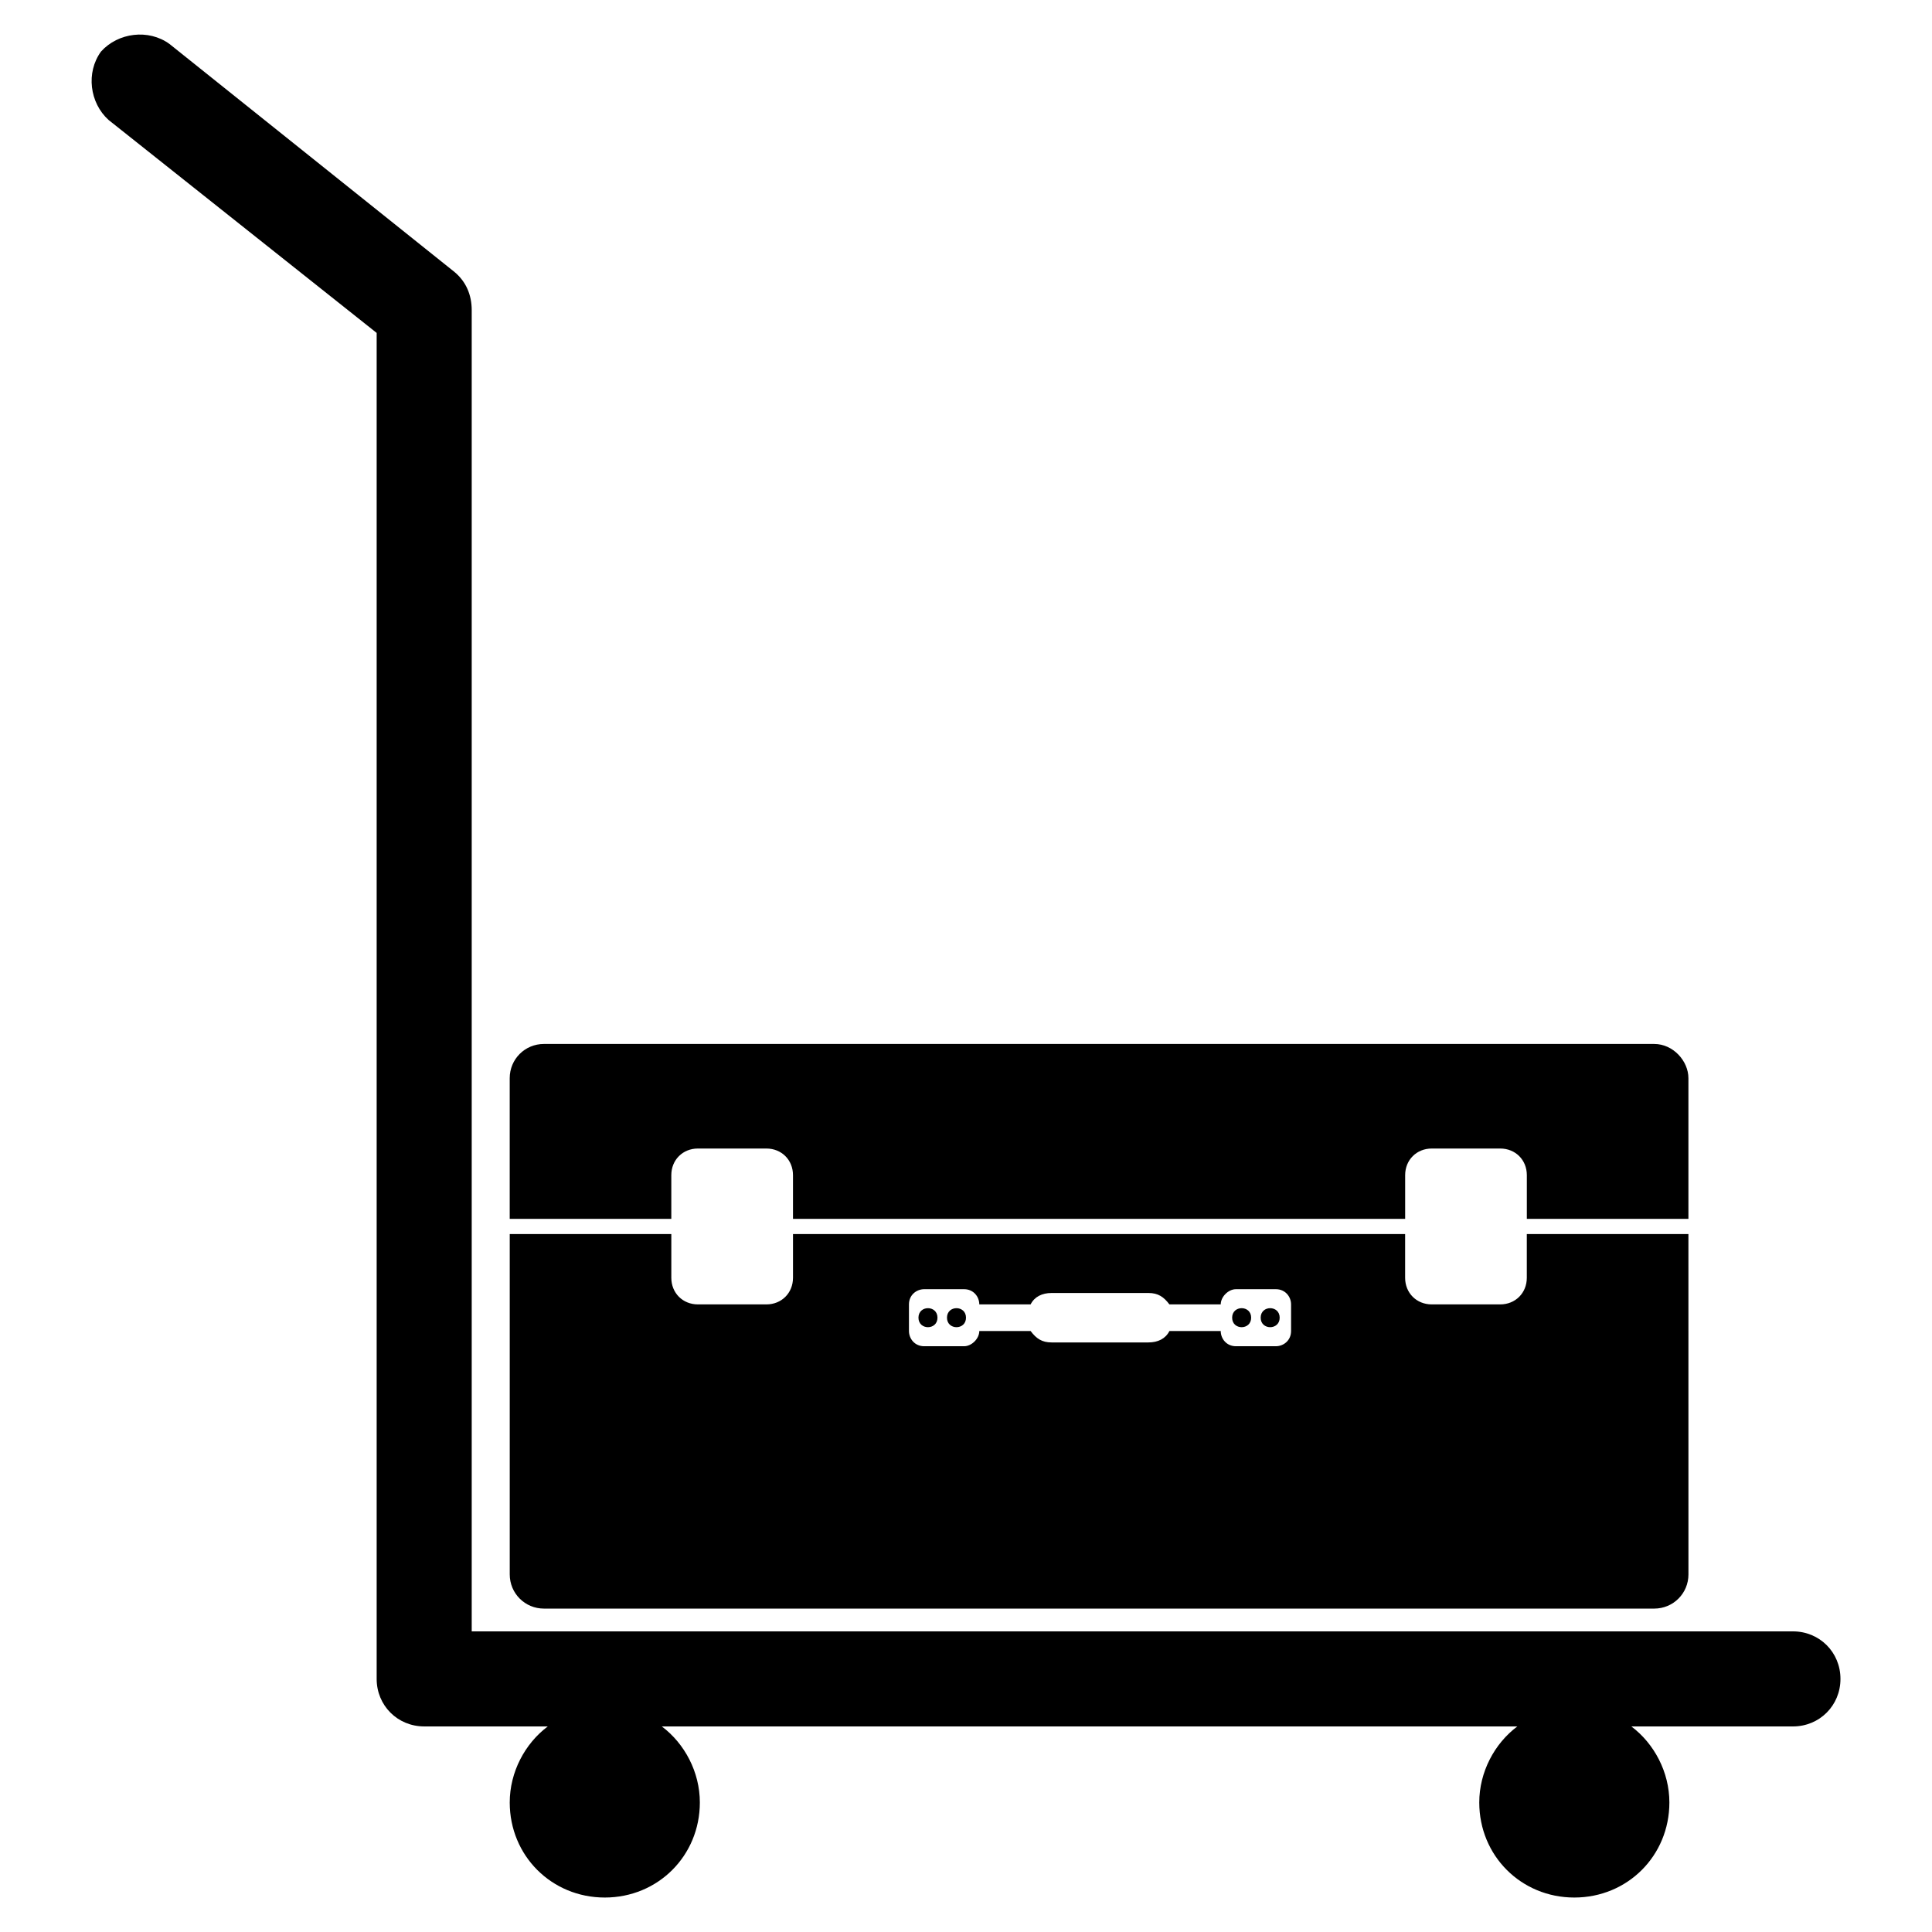
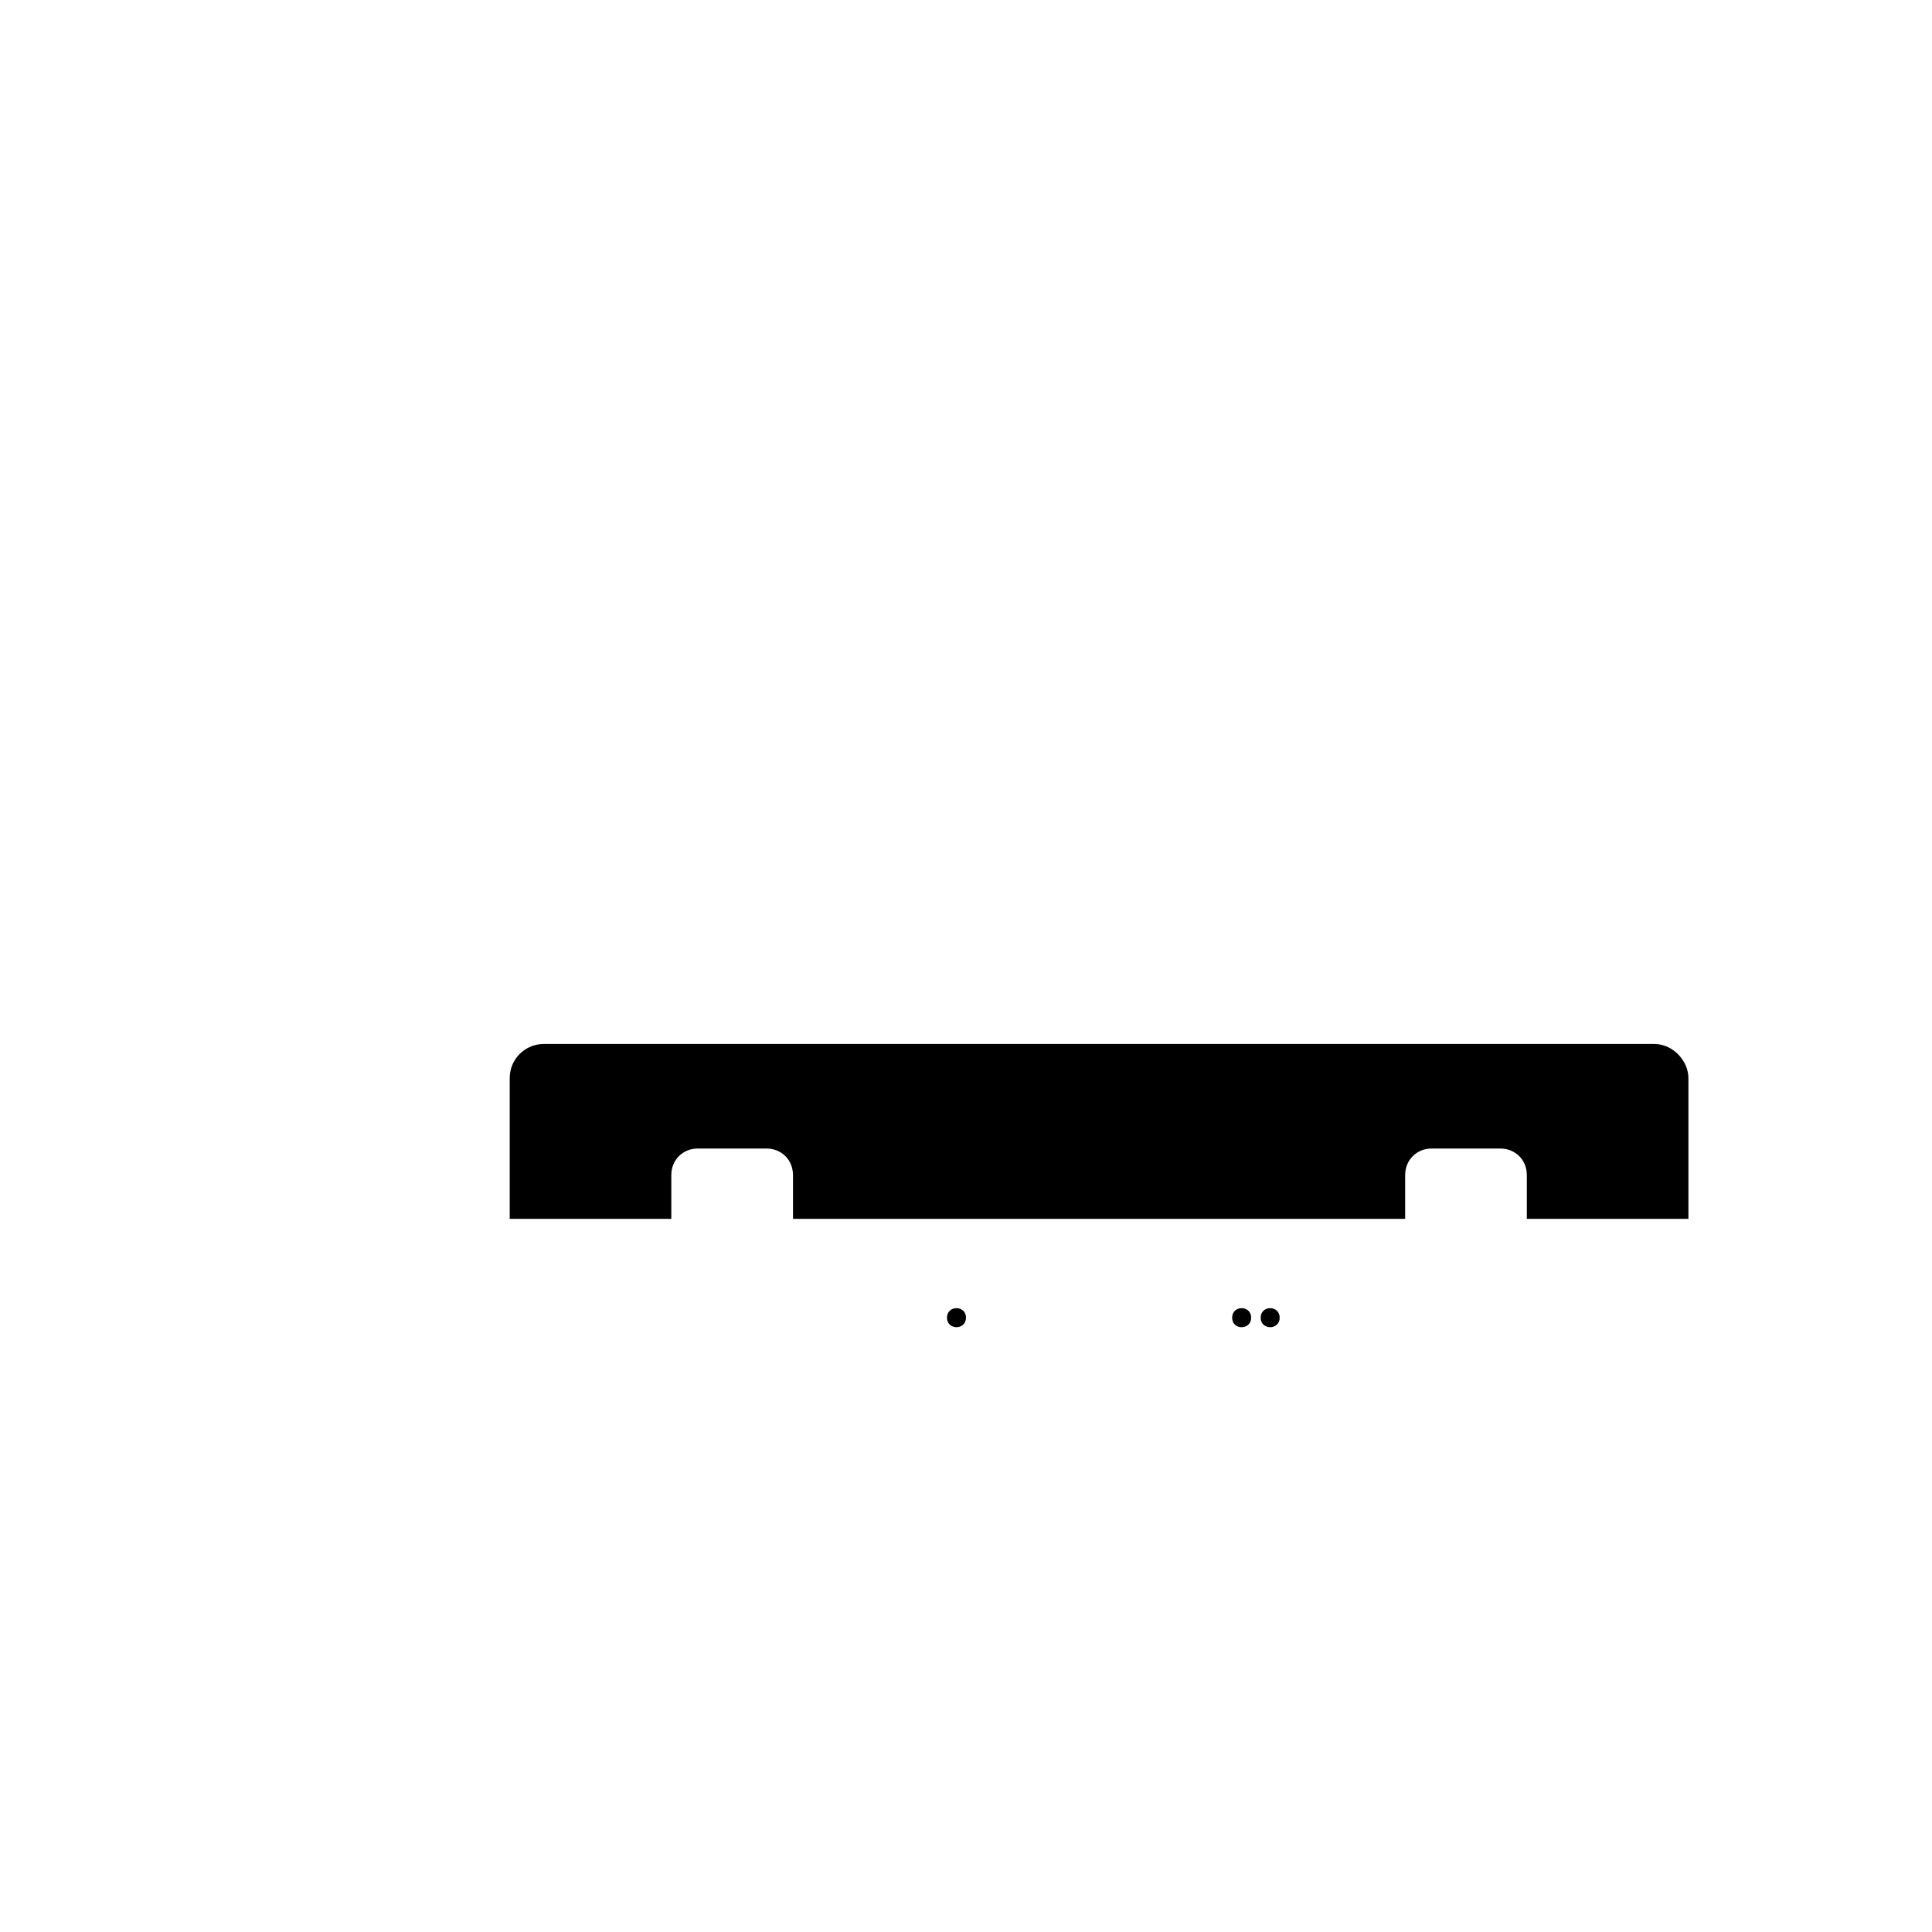
<svg xmlns="http://www.w3.org/2000/svg" fill="#000000" width="800px" height="800px" version="1.1" viewBox="144 144 512 512">
  <g>
    <path d="m582.38 420.66h-294.23c-5.039 0-9.07 4.031-9.07 9.07v37.281h42.824v-11.586c0-4.031 3.023-7.055 7.055-7.055h18.137c4.031 0 7.055 3.023 7.055 7.055v11.586h162.23v-11.586c0-4.031 3.023-7.055 7.055-7.055h18.137c4.031 0 7.055 3.023 7.055 7.055v11.586l42.82-0.004v-37.281c0-4.535-4.031-9.066-9.066-9.066z" />
-     <path d="m548.62 471.04v11.586c0 4.031-3.023 7.055-7.055 7.055h-18.137c-4.031 0-7.055-3.023-7.055-7.055v-11.586h-162.22v11.586c0 4.031-3.023 7.055-7.055 7.055h-18.137c-4.031 0-7.055-3.023-7.055-7.055v-11.586h-42.82v90.184c0 5.039 4.031 9.07 9.07 9.07h294.23c5.039 0 9.07-4.031 9.07-9.07l-0.008-90.184zm-62.473 25.695c0 2.519-2.016 4.031-4.031 4.031h-10.578c-2.519 0-4.031-2.016-4.031-4.031h-13.602c-1.008 2.016-3.023 3.023-5.543 3.023h-25.695c-2.519 0-4.031-1.008-5.543-3.023h-13.602c0 2.016-2.016 4.031-4.031 4.031h-10.578c-2.519 0-4.031-2.016-4.031-4.031v-7.055c0-2.519 2.016-4.031 4.031-4.031h10.578c2.519 0 4.031 2.016 4.031 4.031h13.602c1.008-2.016 3.023-3.023 5.543-3.023h25.695c2.519 0 4.031 1.008 5.543 3.023h13.602c0-2.016 2.016-4.031 4.031-4.031h10.578c2.519 0 4.031 2.016 4.031 4.031z" />
    <path d="m475.57 493.2c0 3.359-5.039 3.359-5.039 0s5.039-3.359 5.039 0" />
    <path d="m483.13 493.2c0 3.359-5.039 3.359-5.039 0s5.039-3.359 5.039 0" />
-     <path d="m392.44 493.2c0 3.359-5.039 3.359-5.039 0s5.039-3.359 5.039 0" />
    <path d="m400 493.2c0 3.359-5.039 3.359-5.039 0s5.039-3.359 5.039 0" />
-     <path d="m619.16 576.33h-350.15v-350.15c0-4.031-1.512-7.559-4.535-10.078l-75.57-60.457c-5.543-4.027-13.602-3.019-18.137 2.019-4.031 5.539-3.023 13.602 2.016 18.137l71.035 56.426v356.7c0 7.055 5.543 12.594 12.594 12.594l32.75 0.004c-6.047 4.535-10.078 12.09-10.078 20.152 0 14.105 11.082 25.191 25.191 25.191 14.105 0 25.191-11.082 25.191-25.191 0-8.062-4.031-15.617-10.078-20.152h226.71c-6.047 4.535-10.078 12.09-10.078 20.152 0 14.105 11.082 25.191 25.191 25.191 14.105 0 25.191-11.082 25.191-25.191 0-8.062-4.031-15.617-10.078-20.152h42.824c7.055 0 12.594-5.543 12.594-12.594 0.004-7.055-5.535-12.598-12.59-12.598z" />
  </g>
</svg>